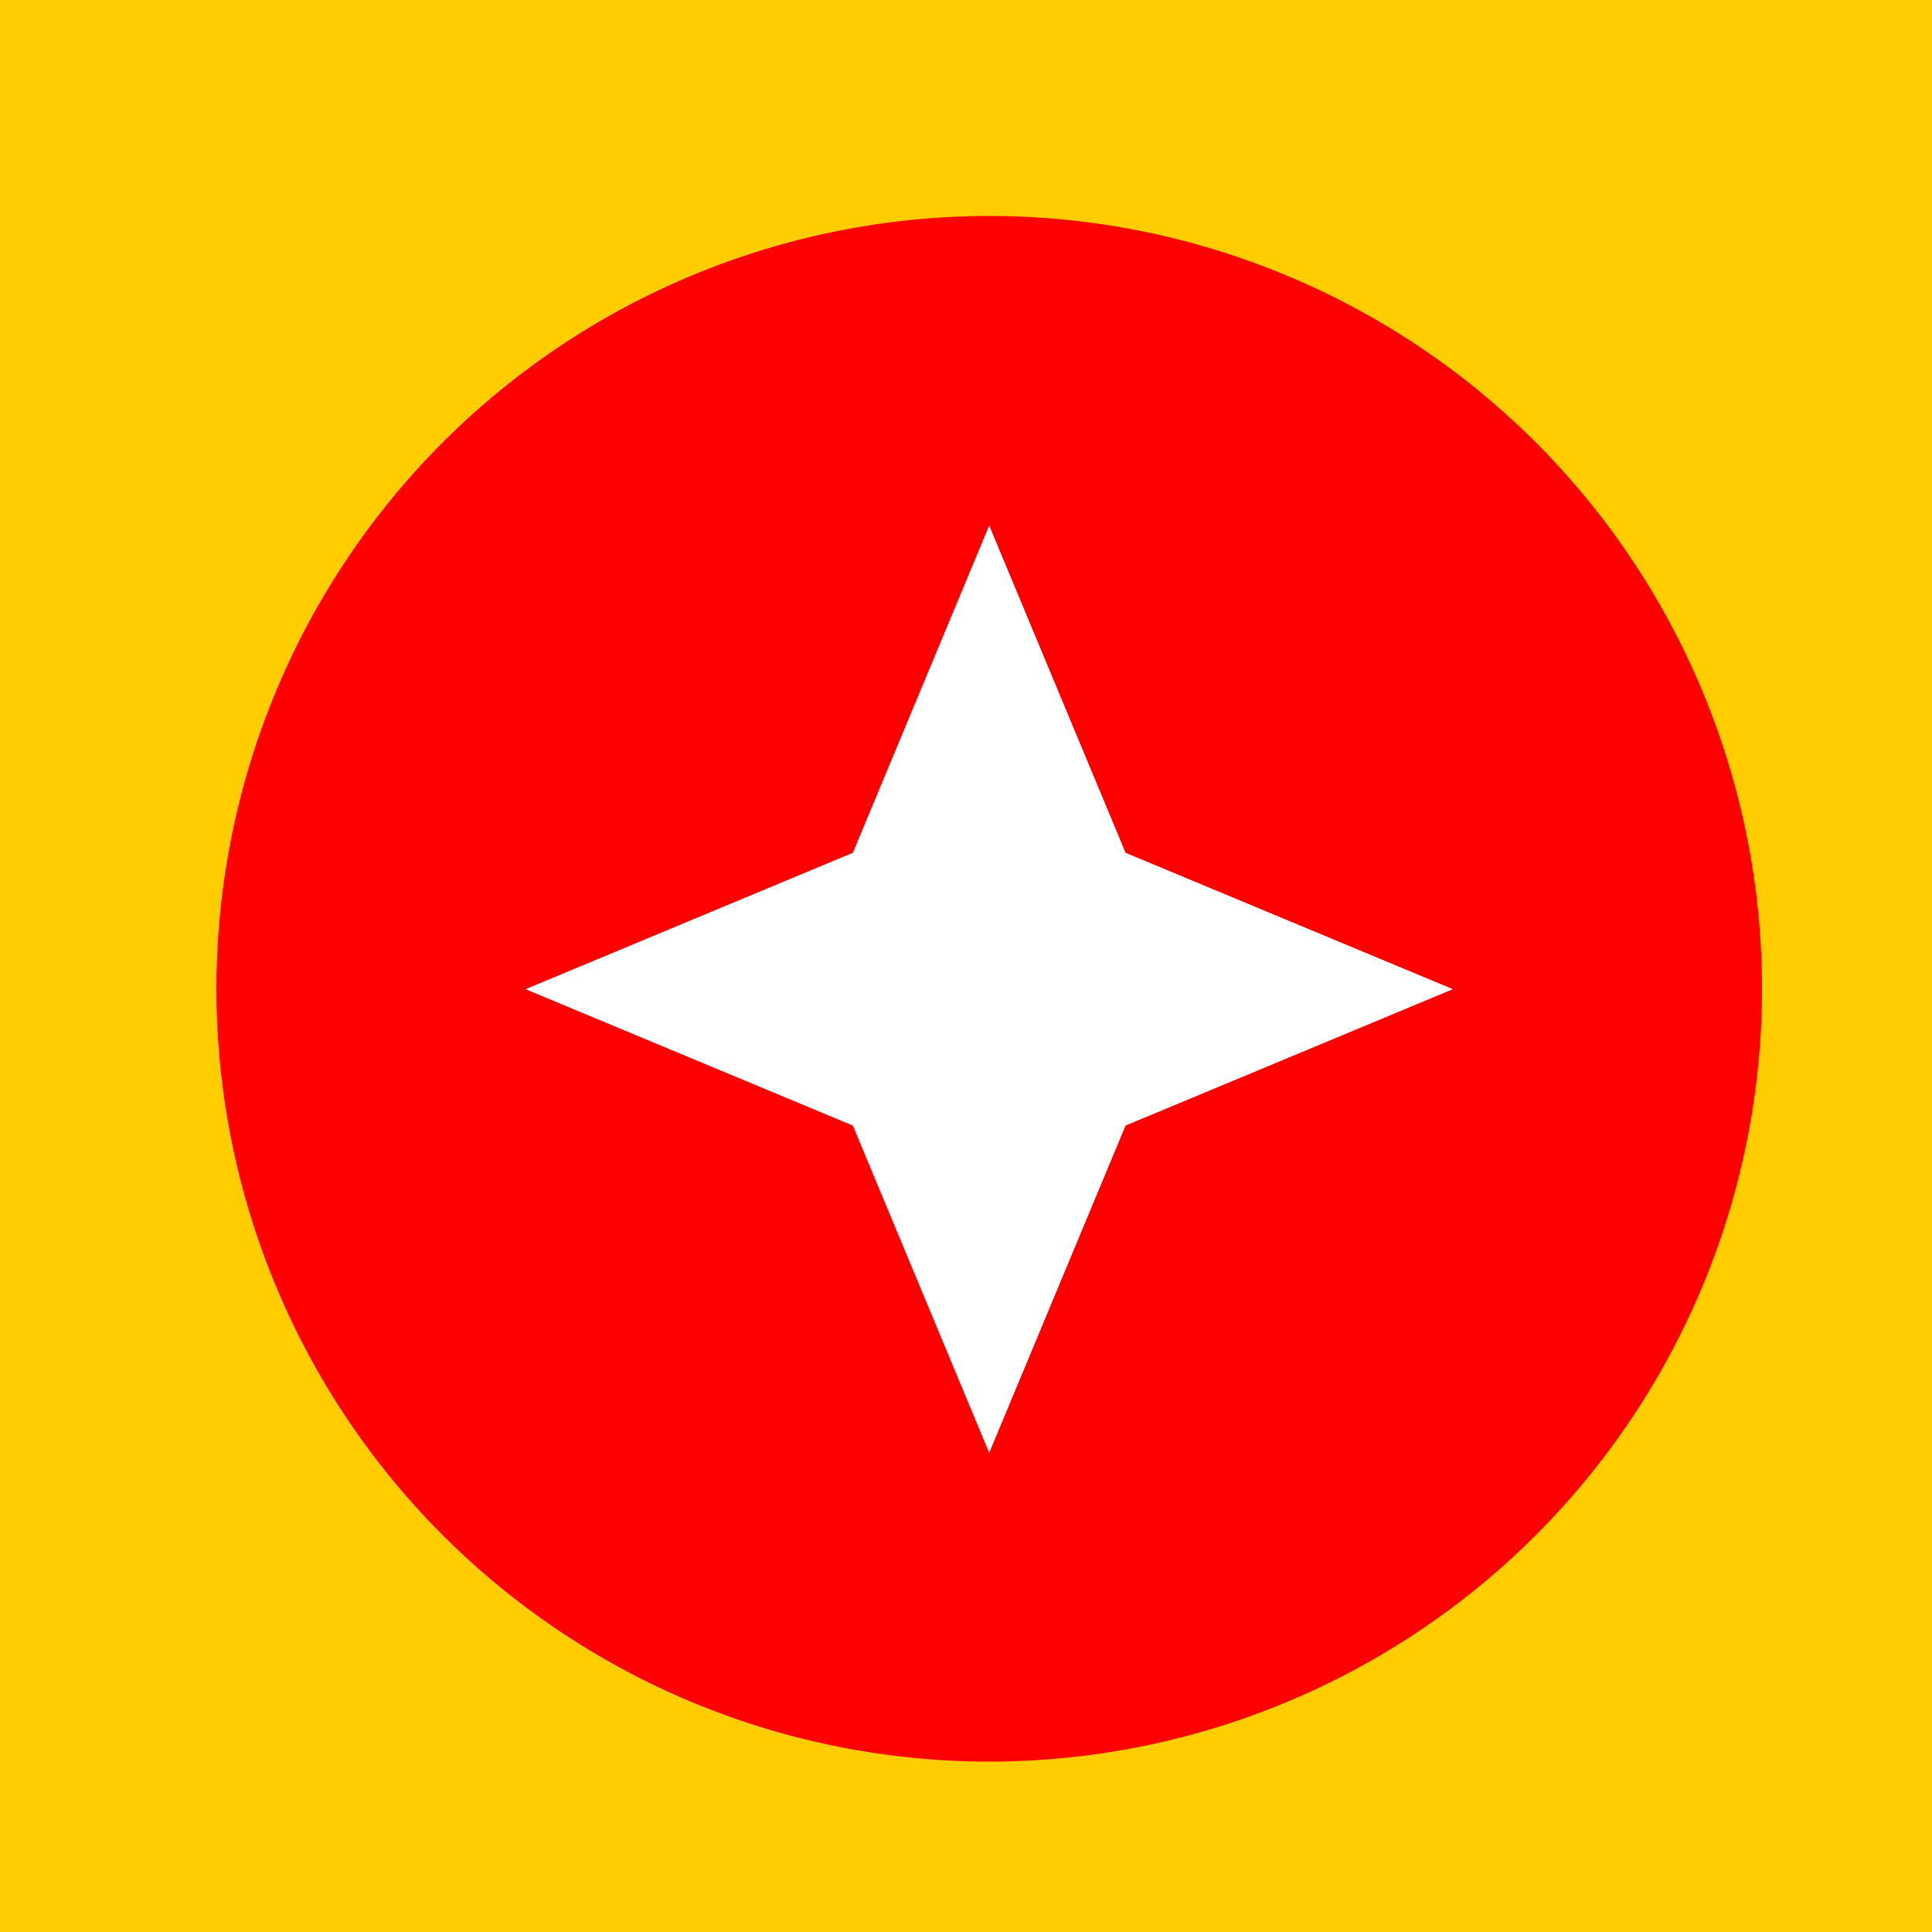
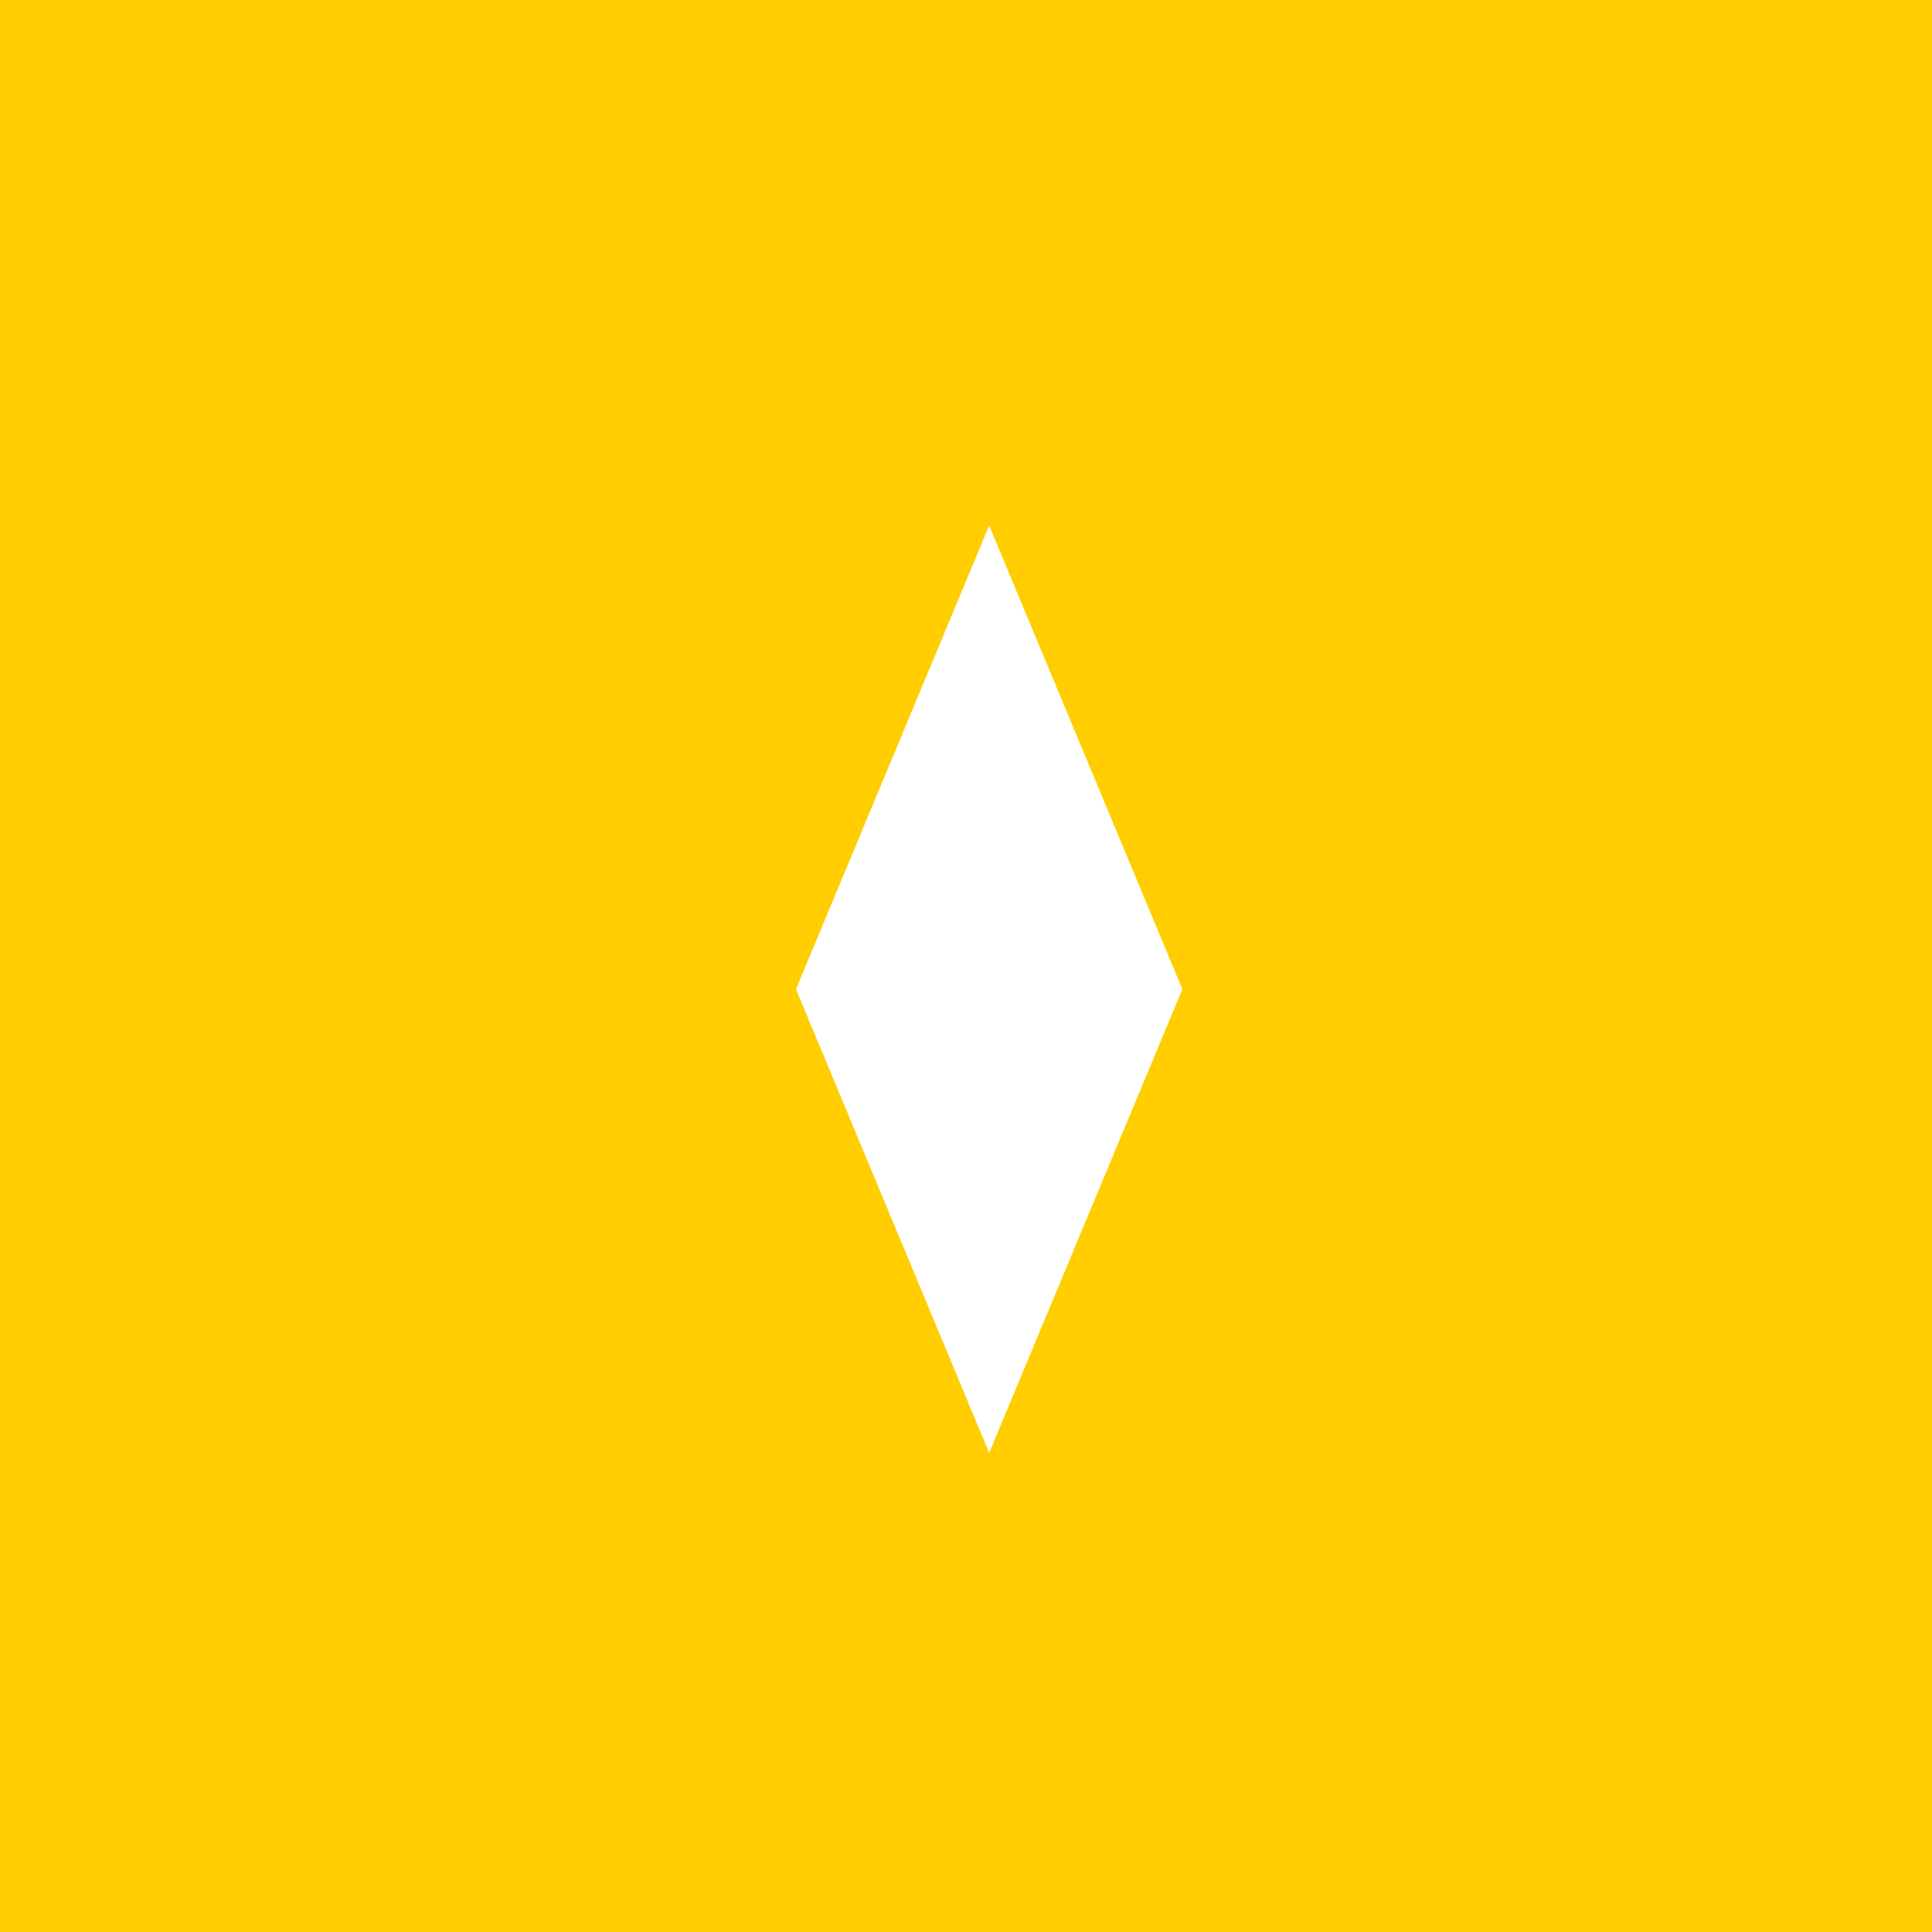
<svg xmlns="http://www.w3.org/2000/svg" width="500" height="500">
  <defs />
  <g>
    <rect fill="#FFCD00" stroke="none" x="0" y="0" width="512" height="512" />
-     <path fill="#FF0000" stroke="none" paint-order="stroke fill markers" d=" M 456 256 A 200 200 0 1 1 456 255.8 Z" />
    <path fill="#FFFFFF" stroke="none" paint-order="stroke fill markers" d=" M 256 136 L 206 256 L 256 376 L 306 256 Z" />
-     <path fill="#FFFFFF" stroke="none" paint-order="stroke fill markers" d=" M 136 256 L 256 206 L 376 256 L 256 306 Z" />
  </g>
</svg>